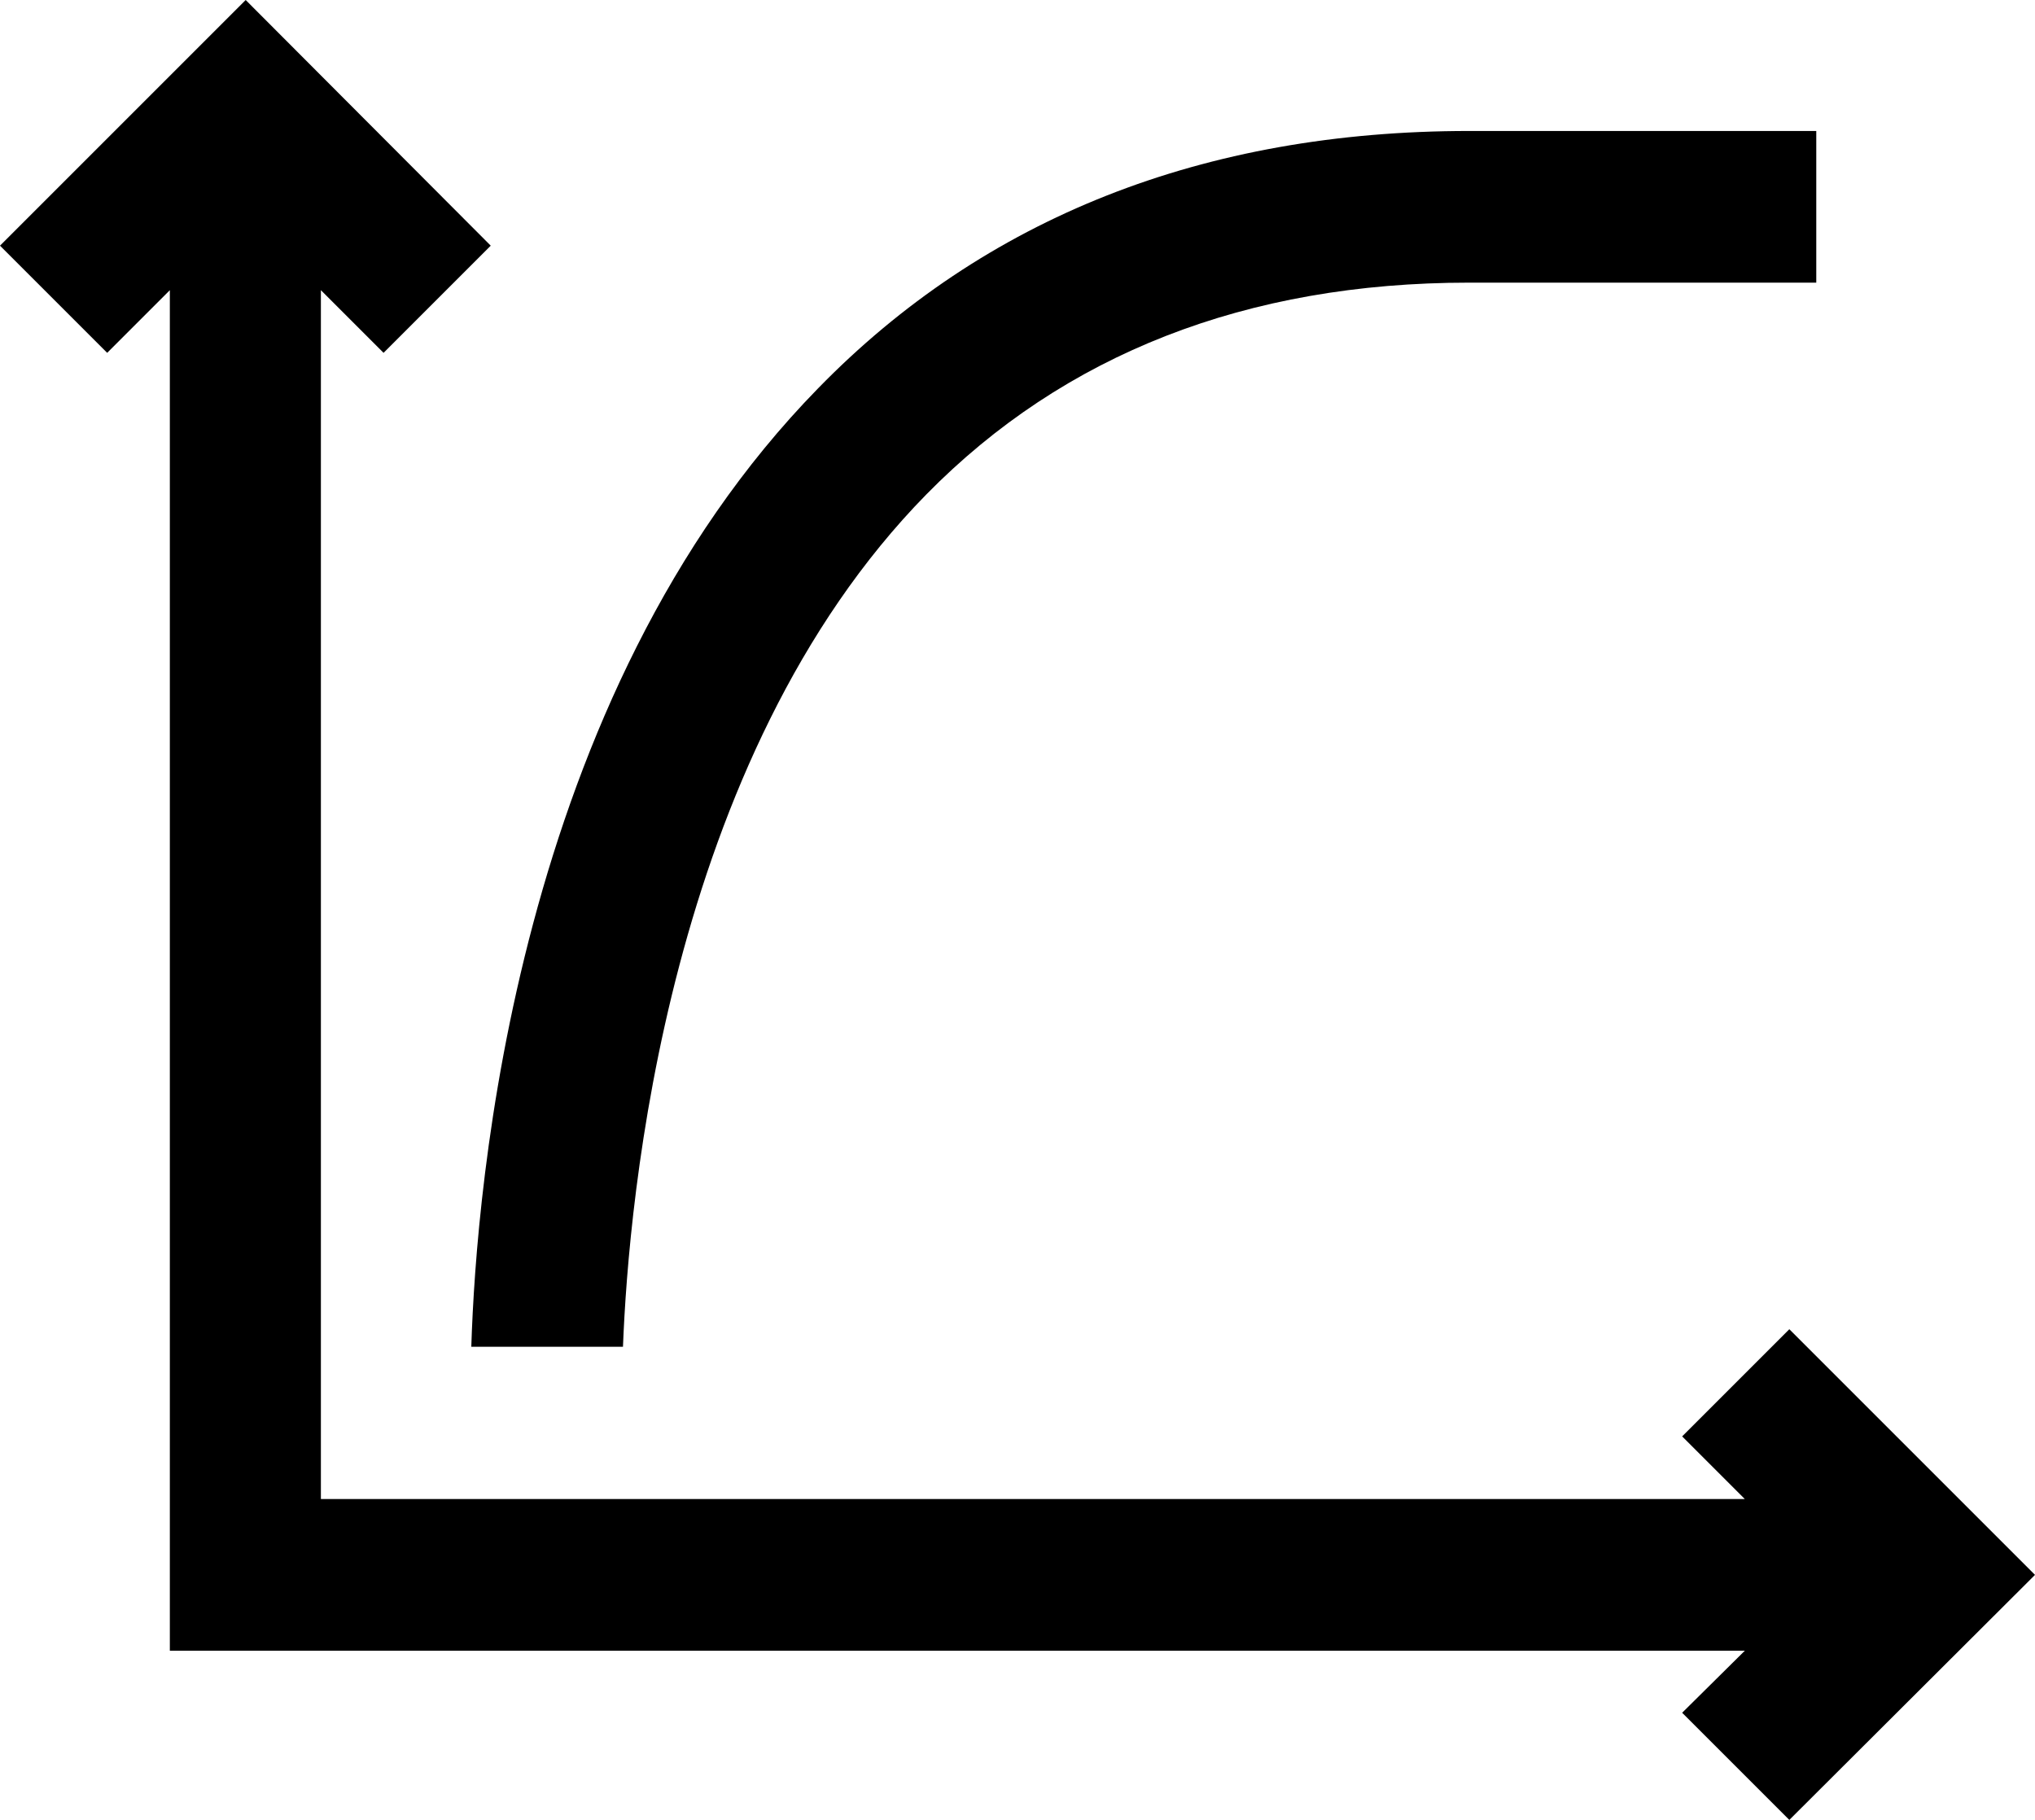
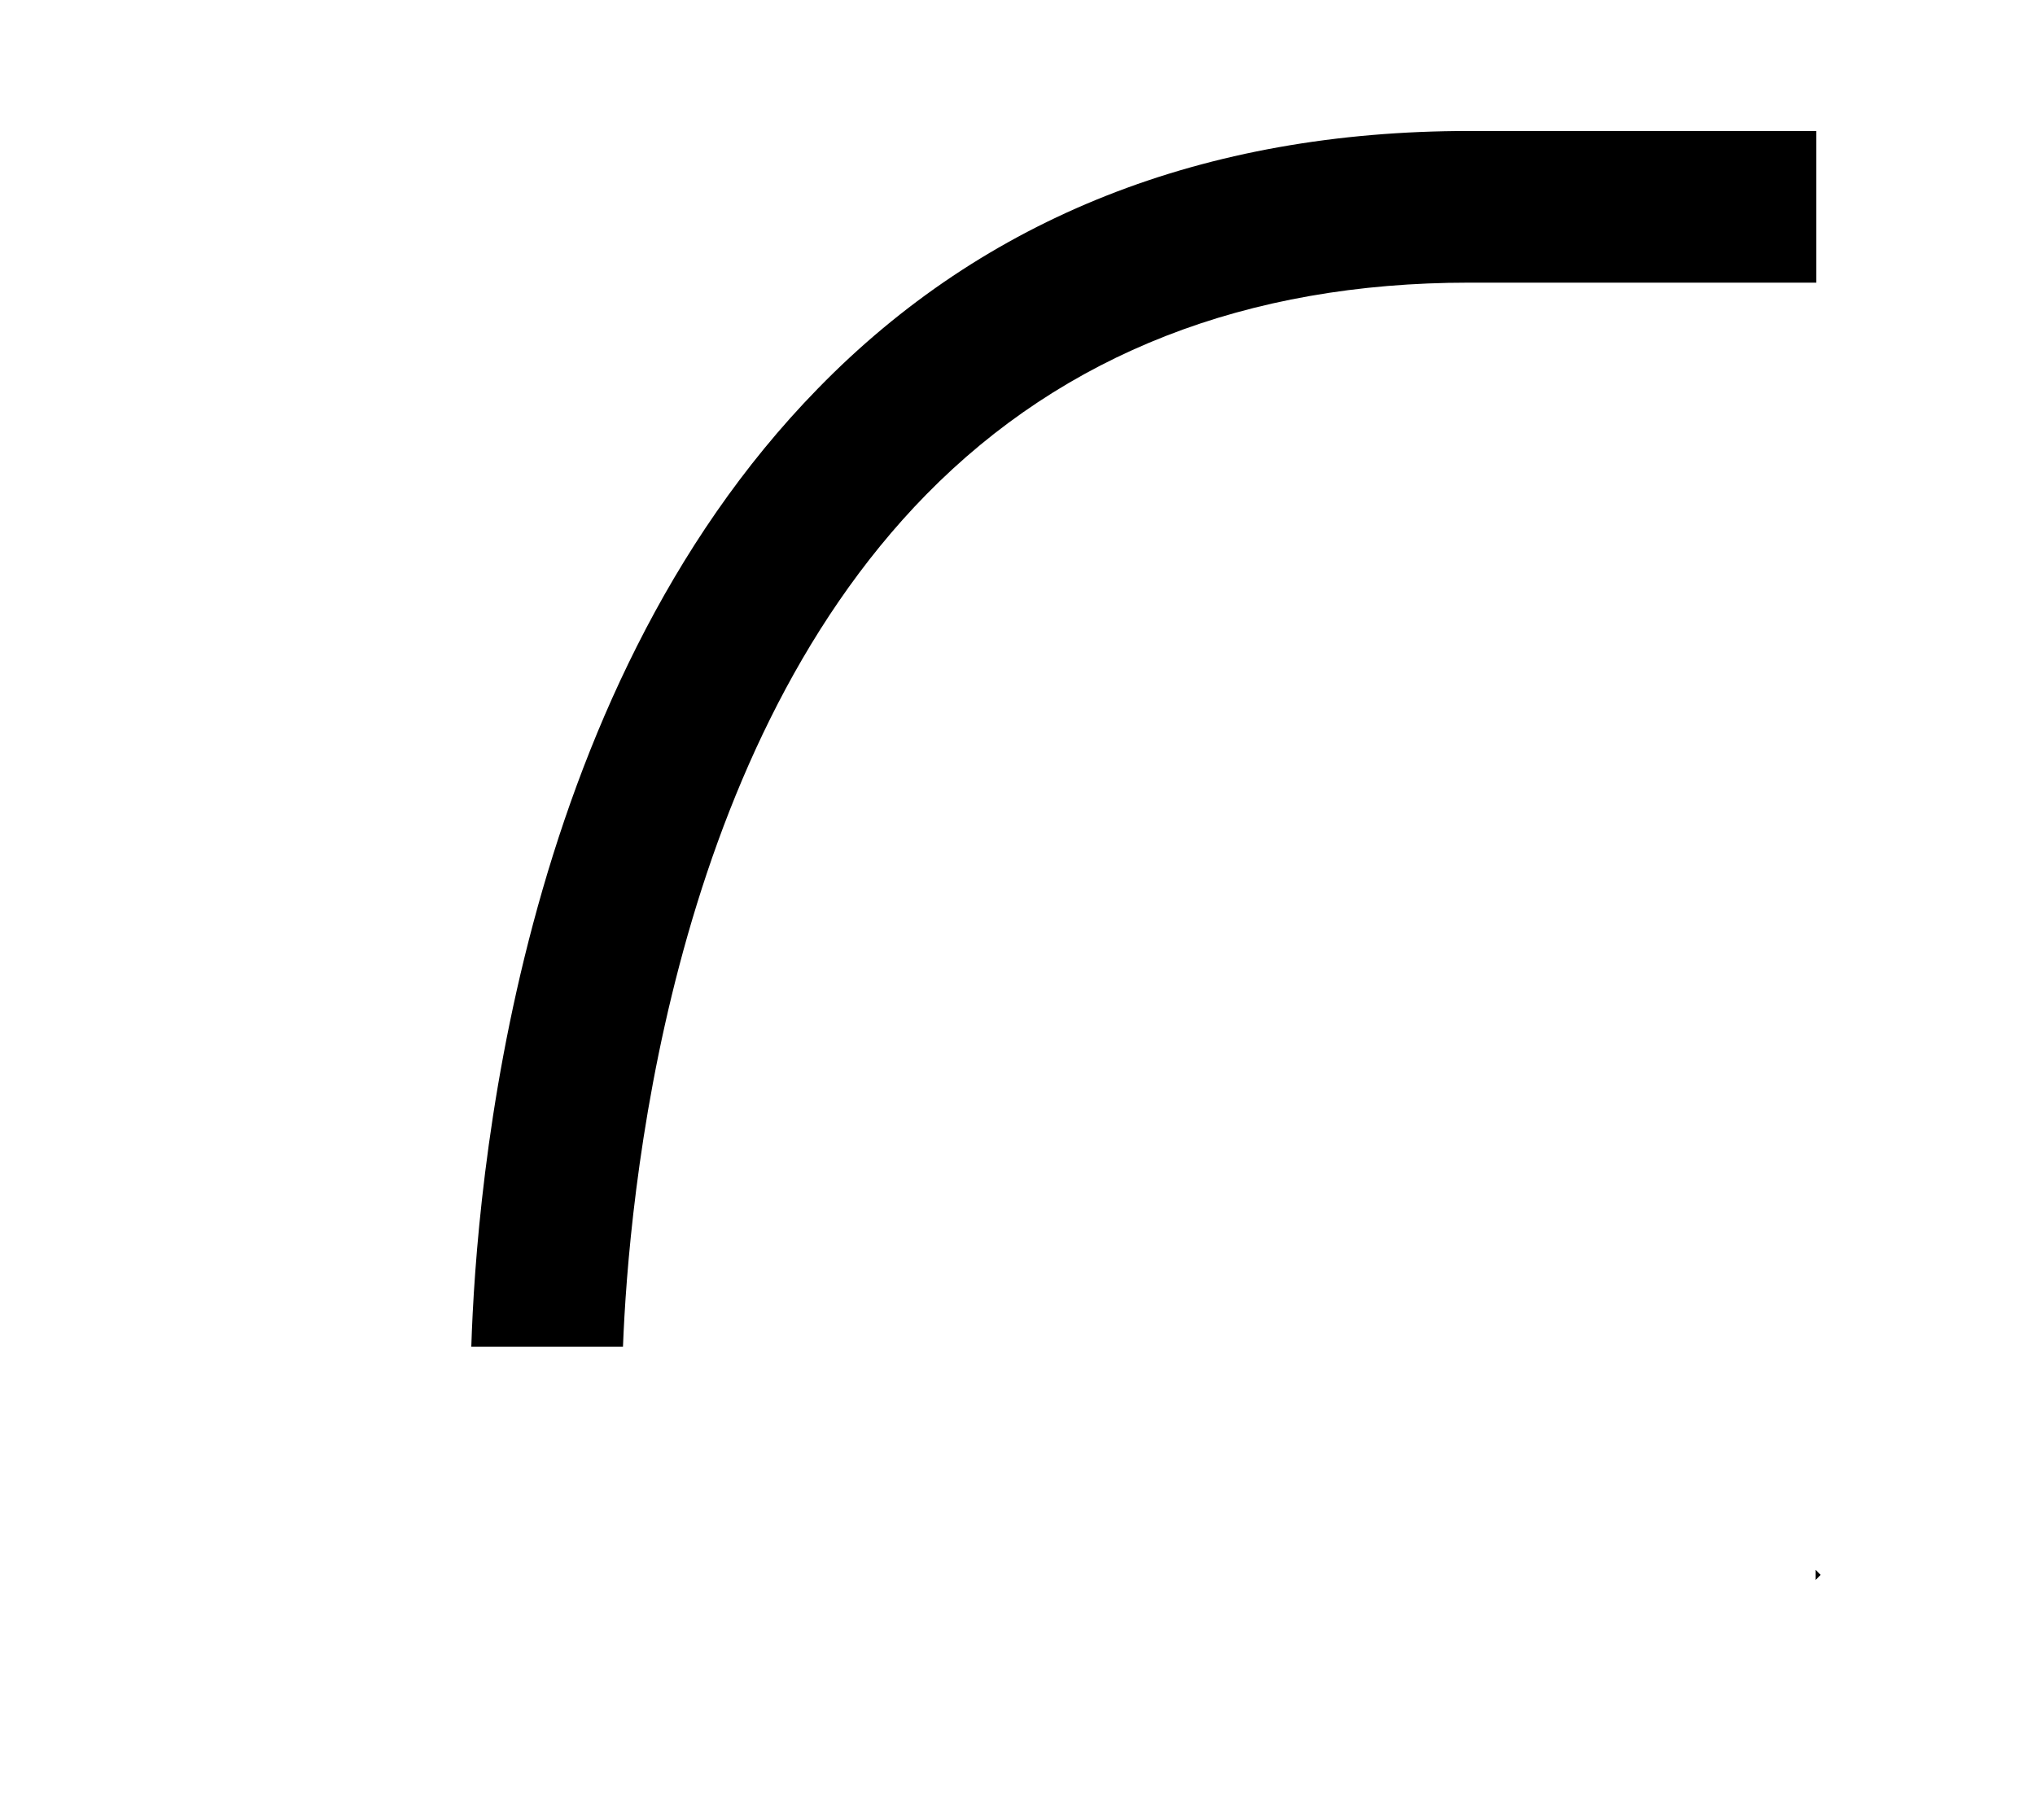
<svg xmlns="http://www.w3.org/2000/svg" id="uuid-92d0c64c-0ff0-40ea-9b47-05ee9df72458" x="0px" y="0px" viewBox="0 0 324.7 290.4" style="enable-background:new 0 0 324.7 290.4;" xml:space="preserve">
-   <path d="M289.8,20.9h-55.4c-42.3,0-77.3,13.8-103.9,41.1C82.3,111.3,76,189.3,75.2,214.9h24.2c0.9-23.3,7-93.8,48.4-136 c22-22.4,51.1-33.8,86.6-33.8h55.4L289.8,20.9L289.8,20.9z" />
-   <polygon points="285.5,212.1 268.4,229.2 278.4,239.2 51.2,239.2 51.2,46.3 61.2,56.3 78.3,39.2 39.2,0 0,39.2 17.1,56.3 27.1,46.3  27.1,263.4 39.2,263.4 51.2,263.4 278.4,263.4 268.4,273.3 285.5,290.4 324.7,251.3 " />
+   <path d="M289.8,20.9h-55.4c-42.3,0-77.3,13.8-103.9,41.1C82.3,111.3,76,189.3,75.2,214.9h24.2c0.9-23.3,7-93.8,48.4-136 c22-22.4,51.1-33.8,86.6-33.8h55.4L289.8,20.9z" />
  <polygon points="289.7,250.5 290.5,251.3 289.7,252.1 " />
</svg>